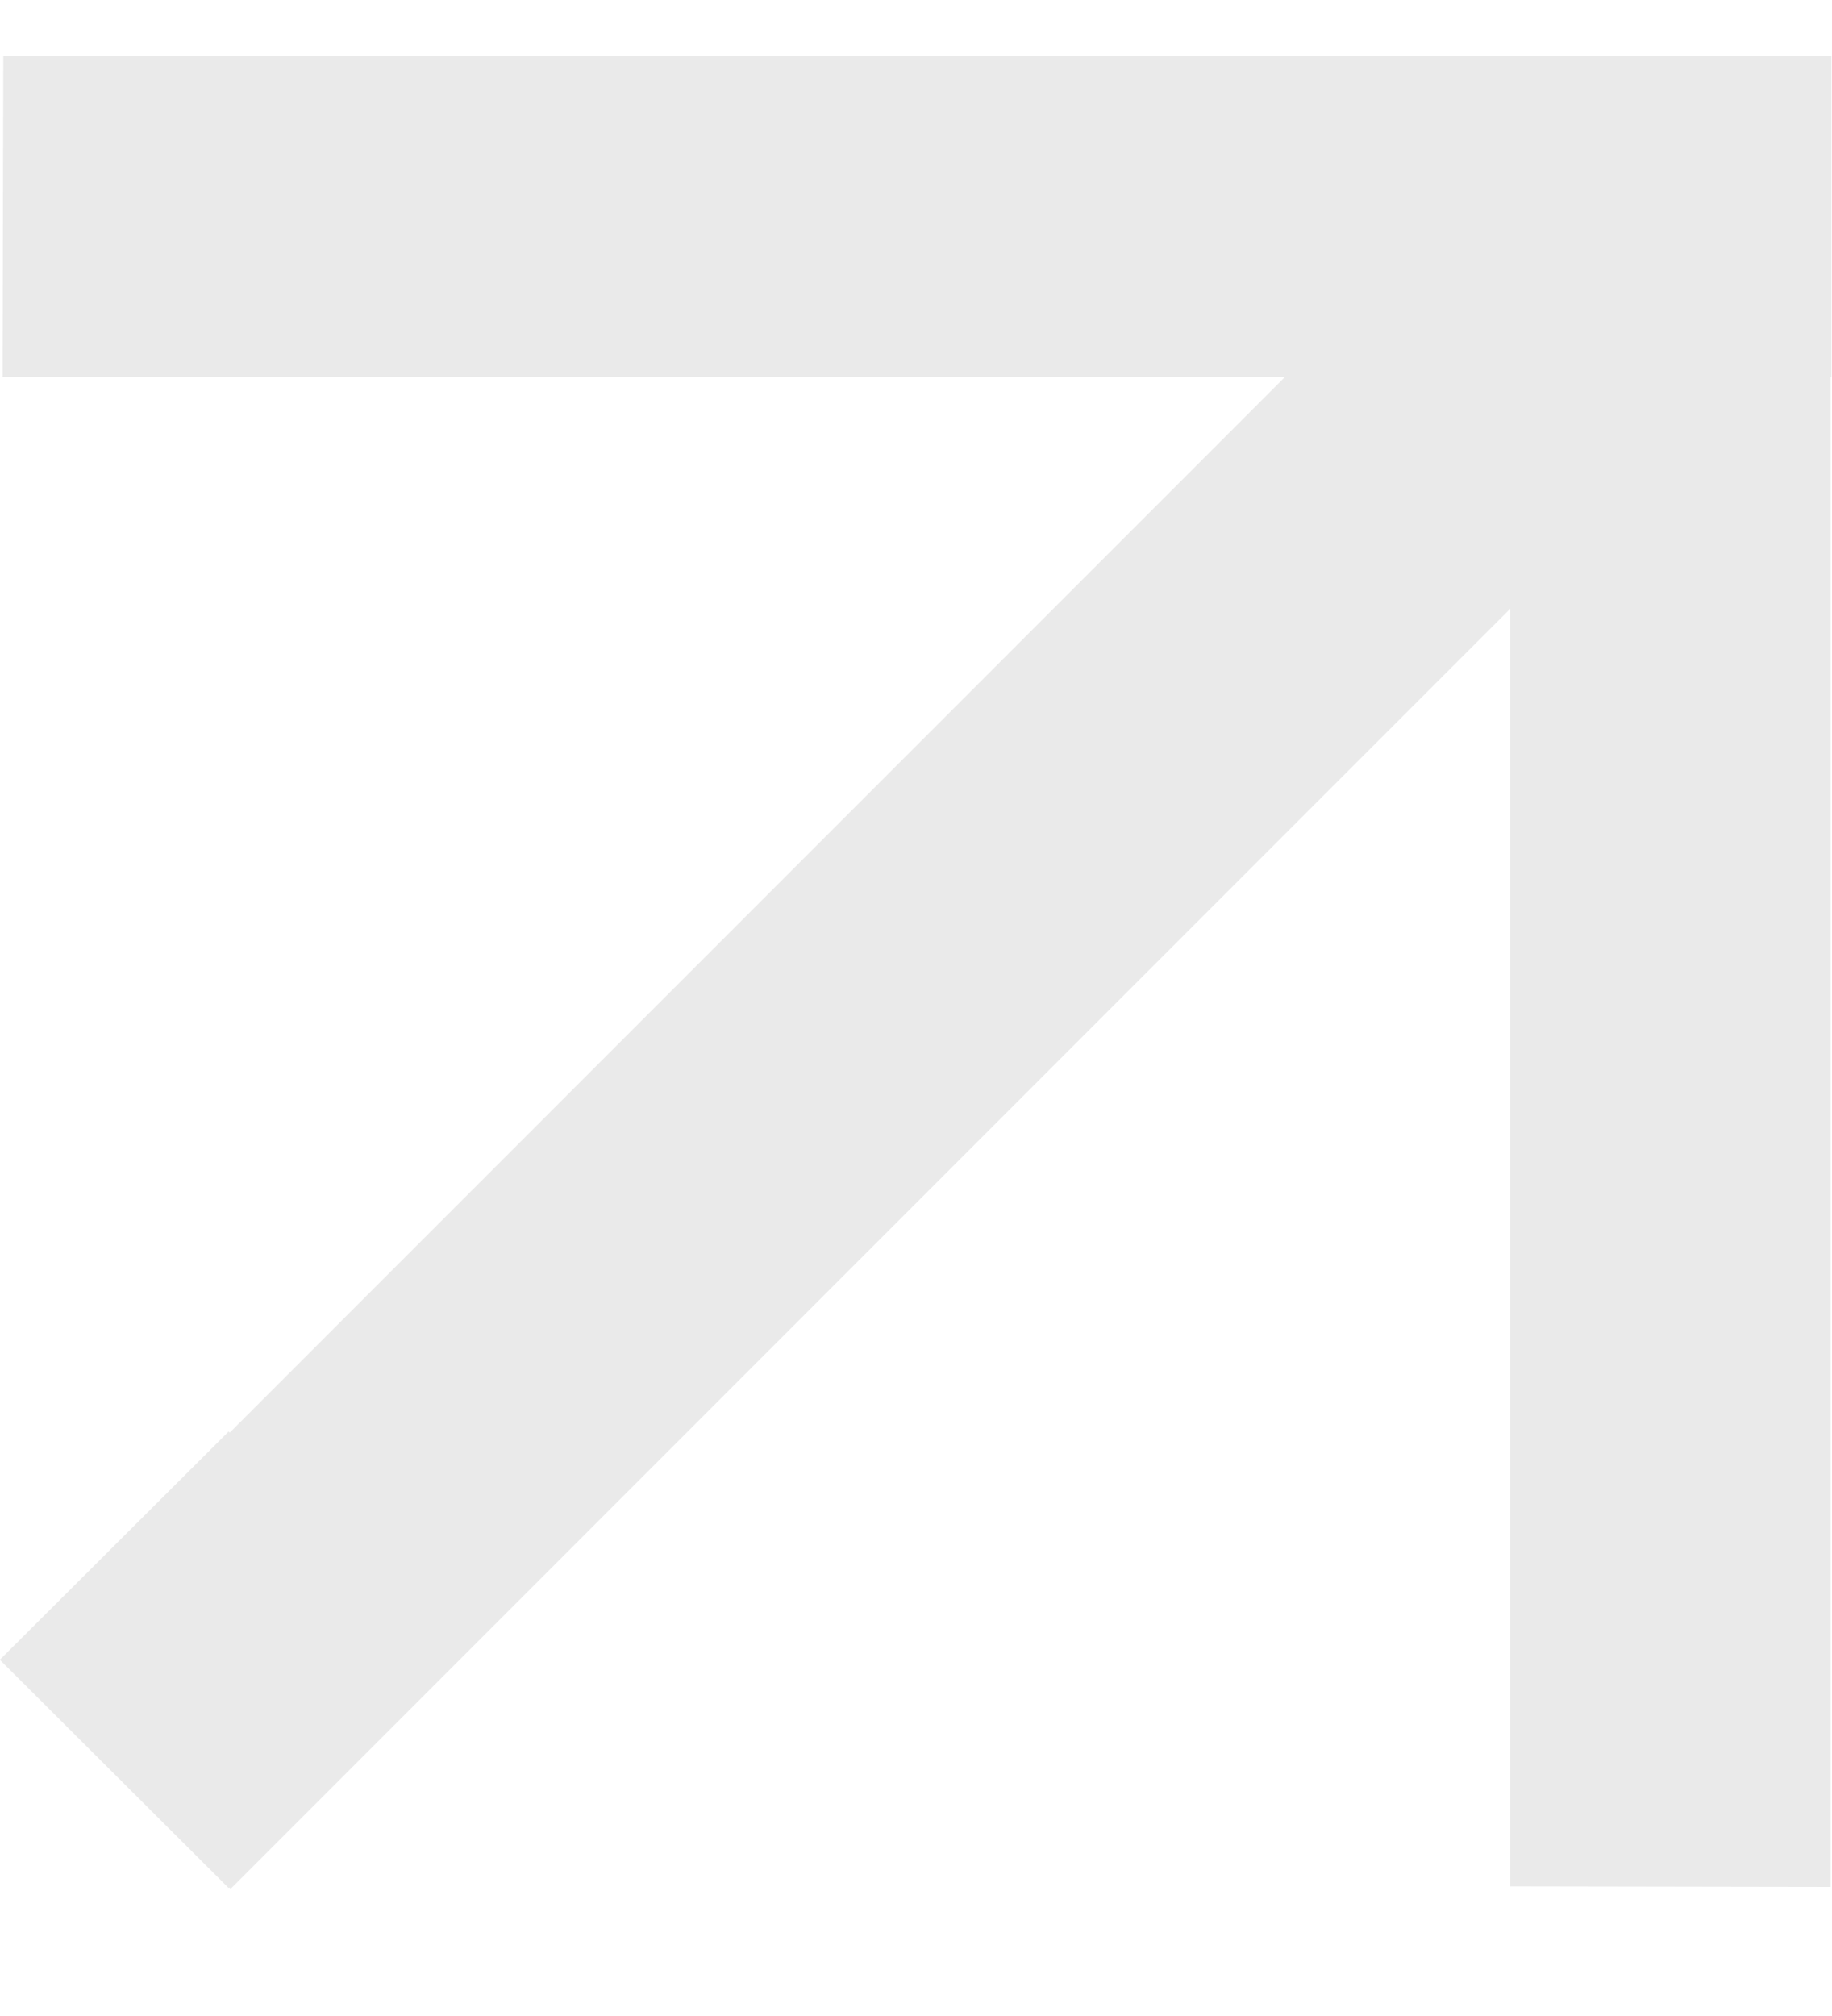
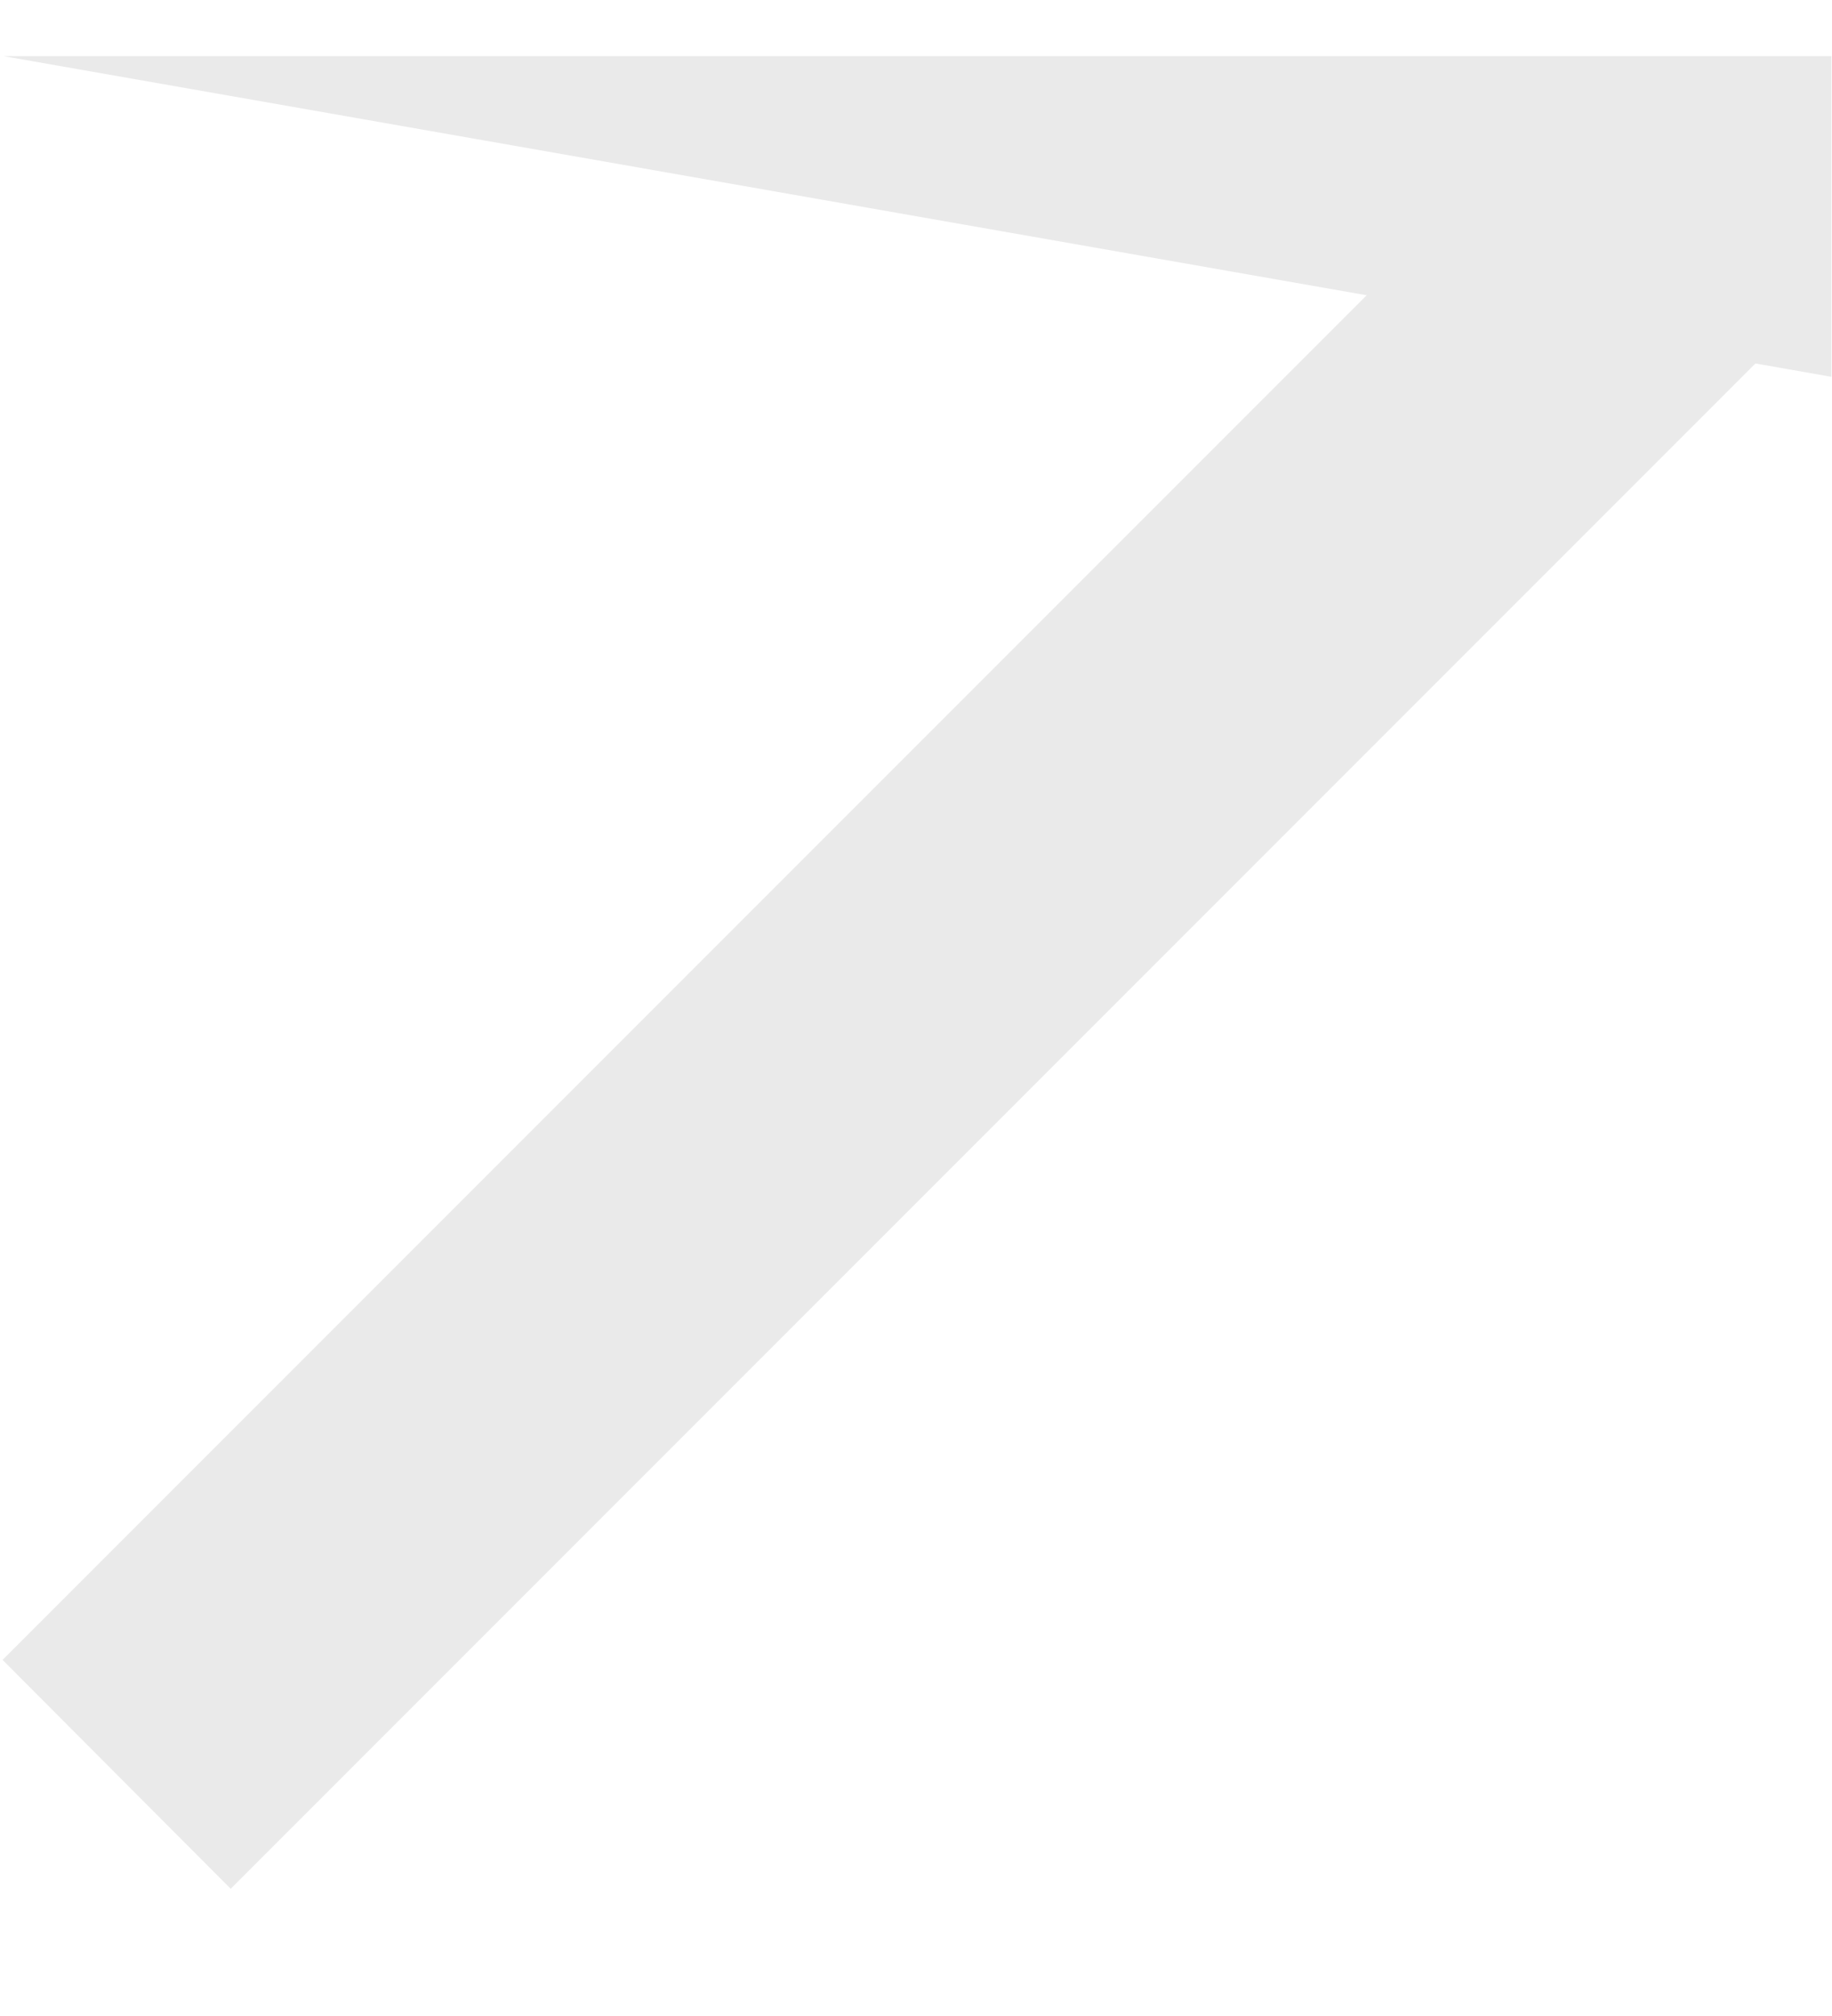
<svg xmlns="http://www.w3.org/2000/svg" width="10" height="11" viewBox="0 0 10 11" fill="none">
  <rect width="12.34" height="1.764" transform="matrix(0.707 -0.707 0.706 0.708 0.014 9.057)" fill="#EAEAEA" />
-   <path d="M8.244 10.293L8.244 0.31L9.993 0.31L9.993 10.296L8.244 10.293Z" fill="#EAEAEA" />
-   <path d="M0.018 0.306L9.997 0.306L9.997 2.056L0.014 2.056L0.018 0.306Z" fill="#EAEAEA" />
-   <rect width="1.764" height="1.764" transform="matrix(0.708 0.706 -0.708 0.706 1.248 7.811)" fill="#EAEAEA" />
+   <path d="M0.018 0.306L9.997 0.306L9.997 2.056L0.018 0.306Z" fill="#EAEAEA" />
</svg>